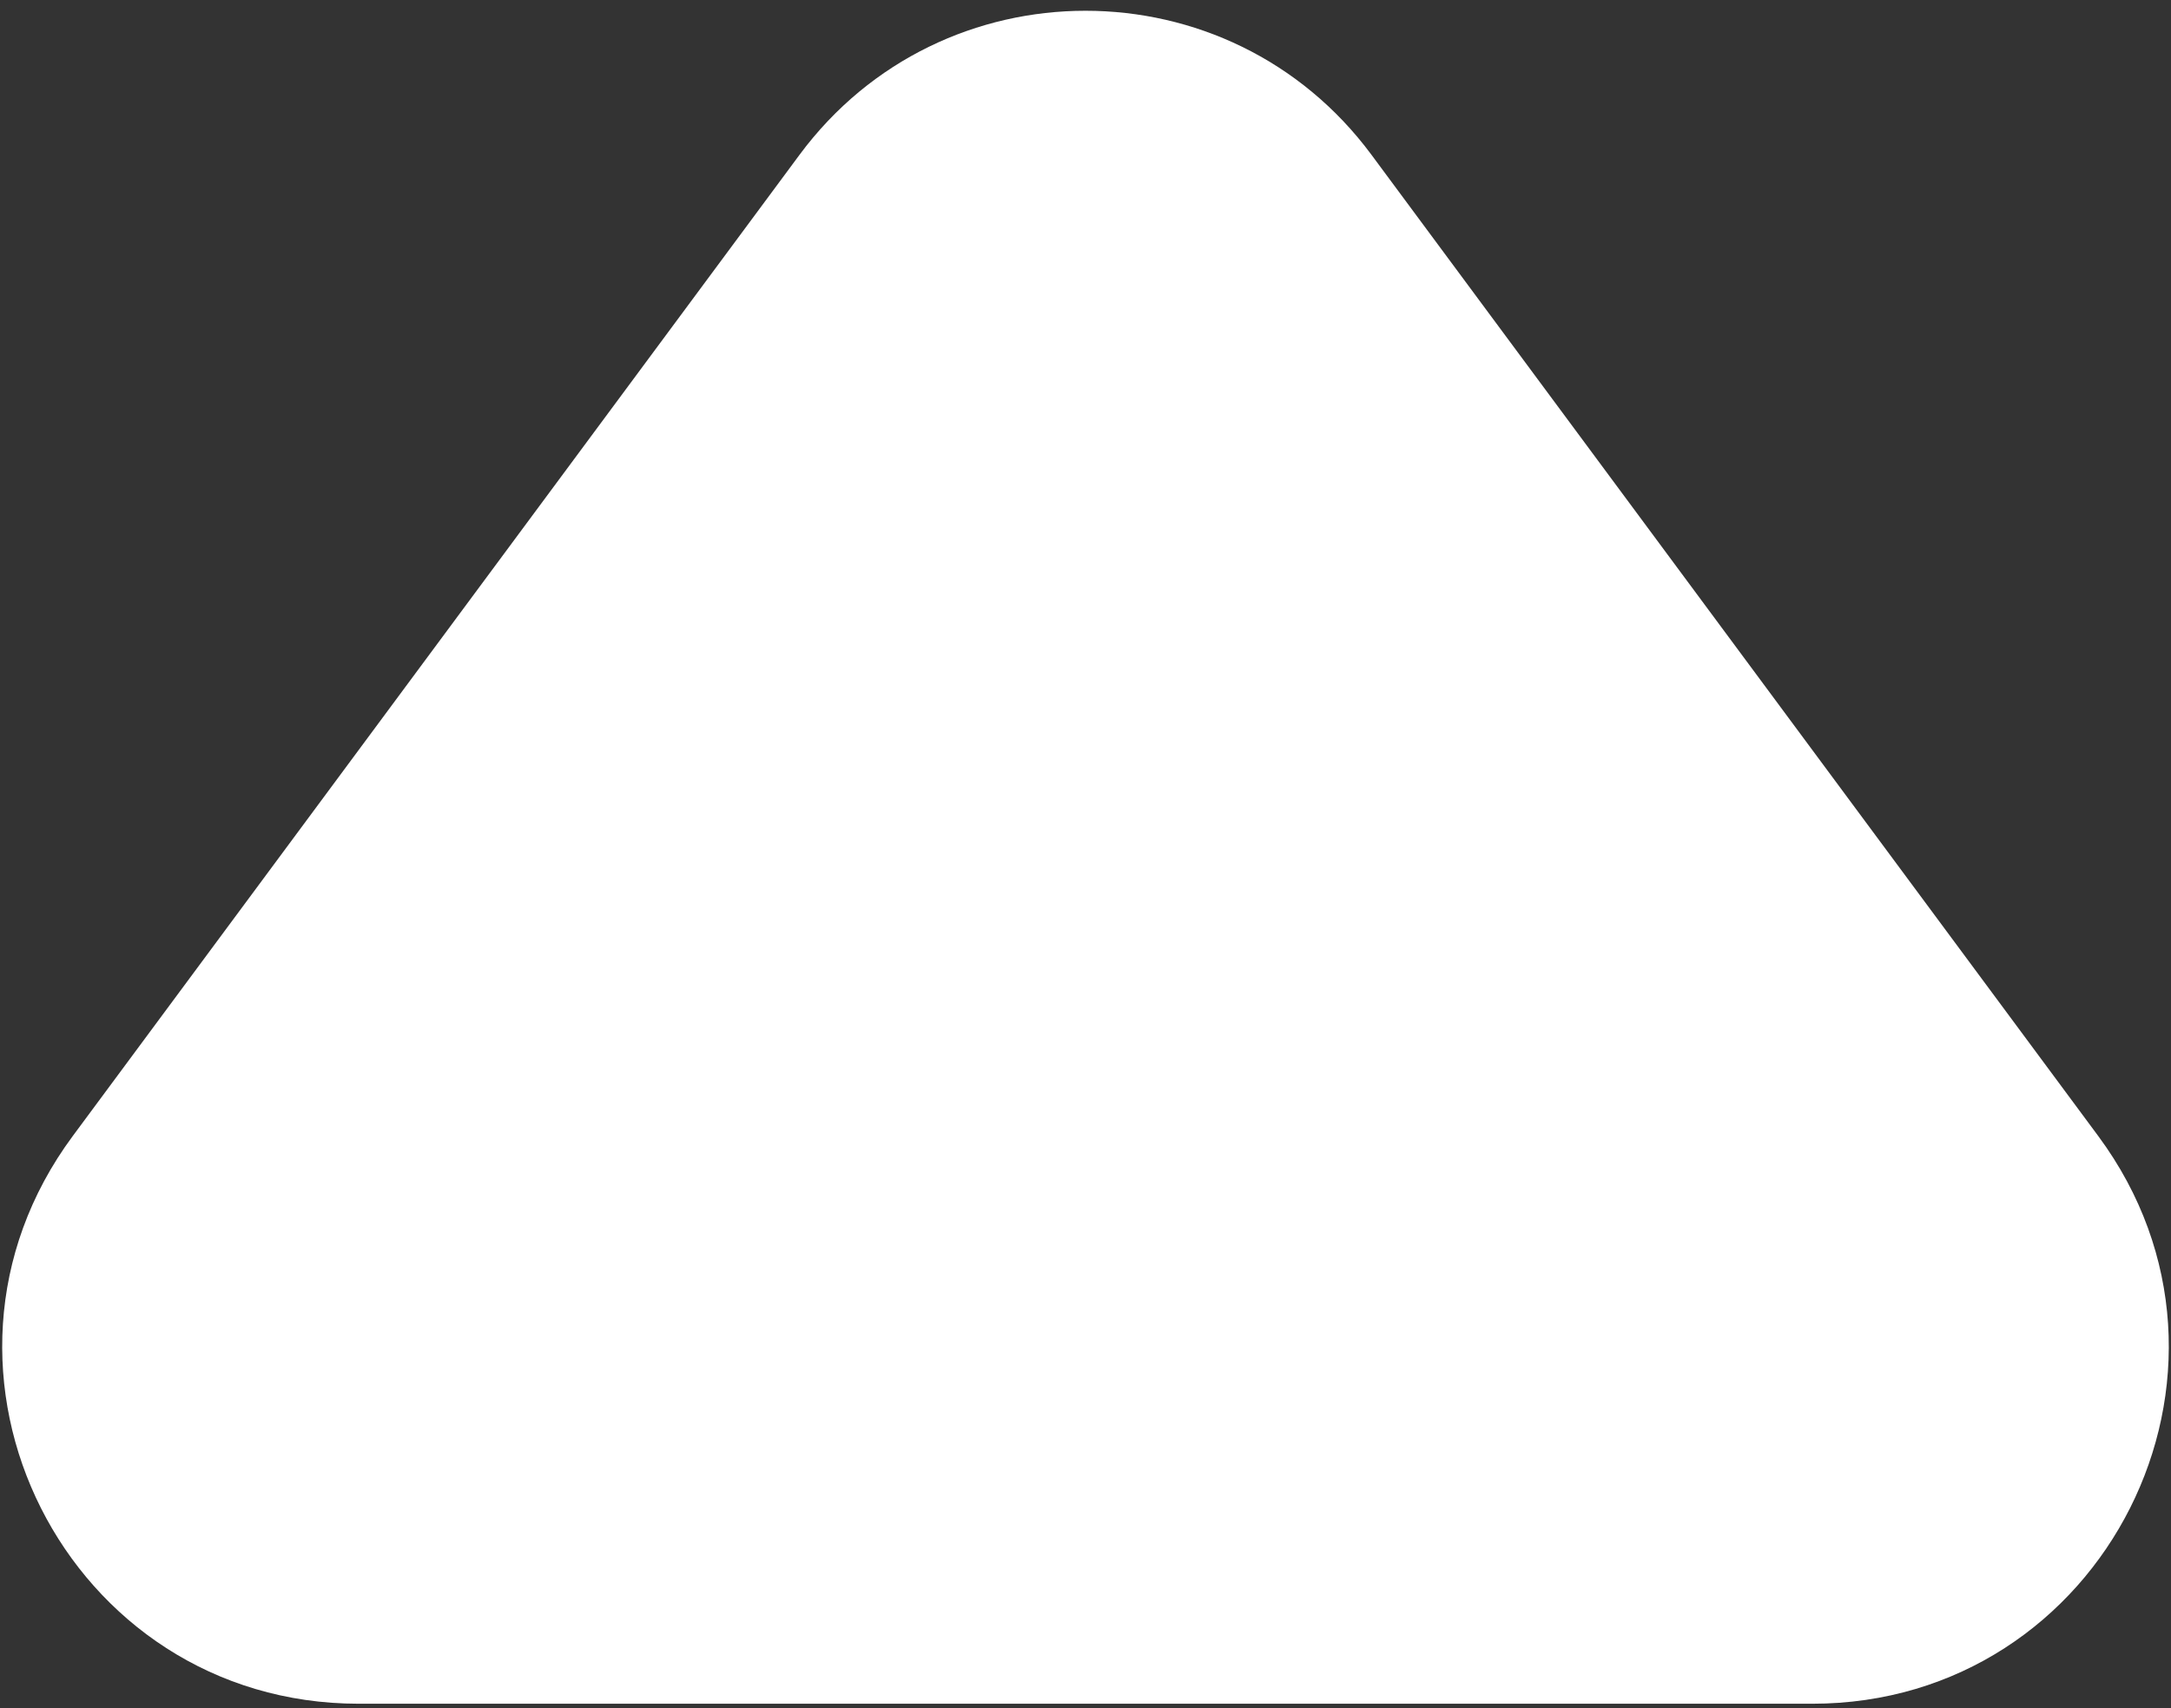
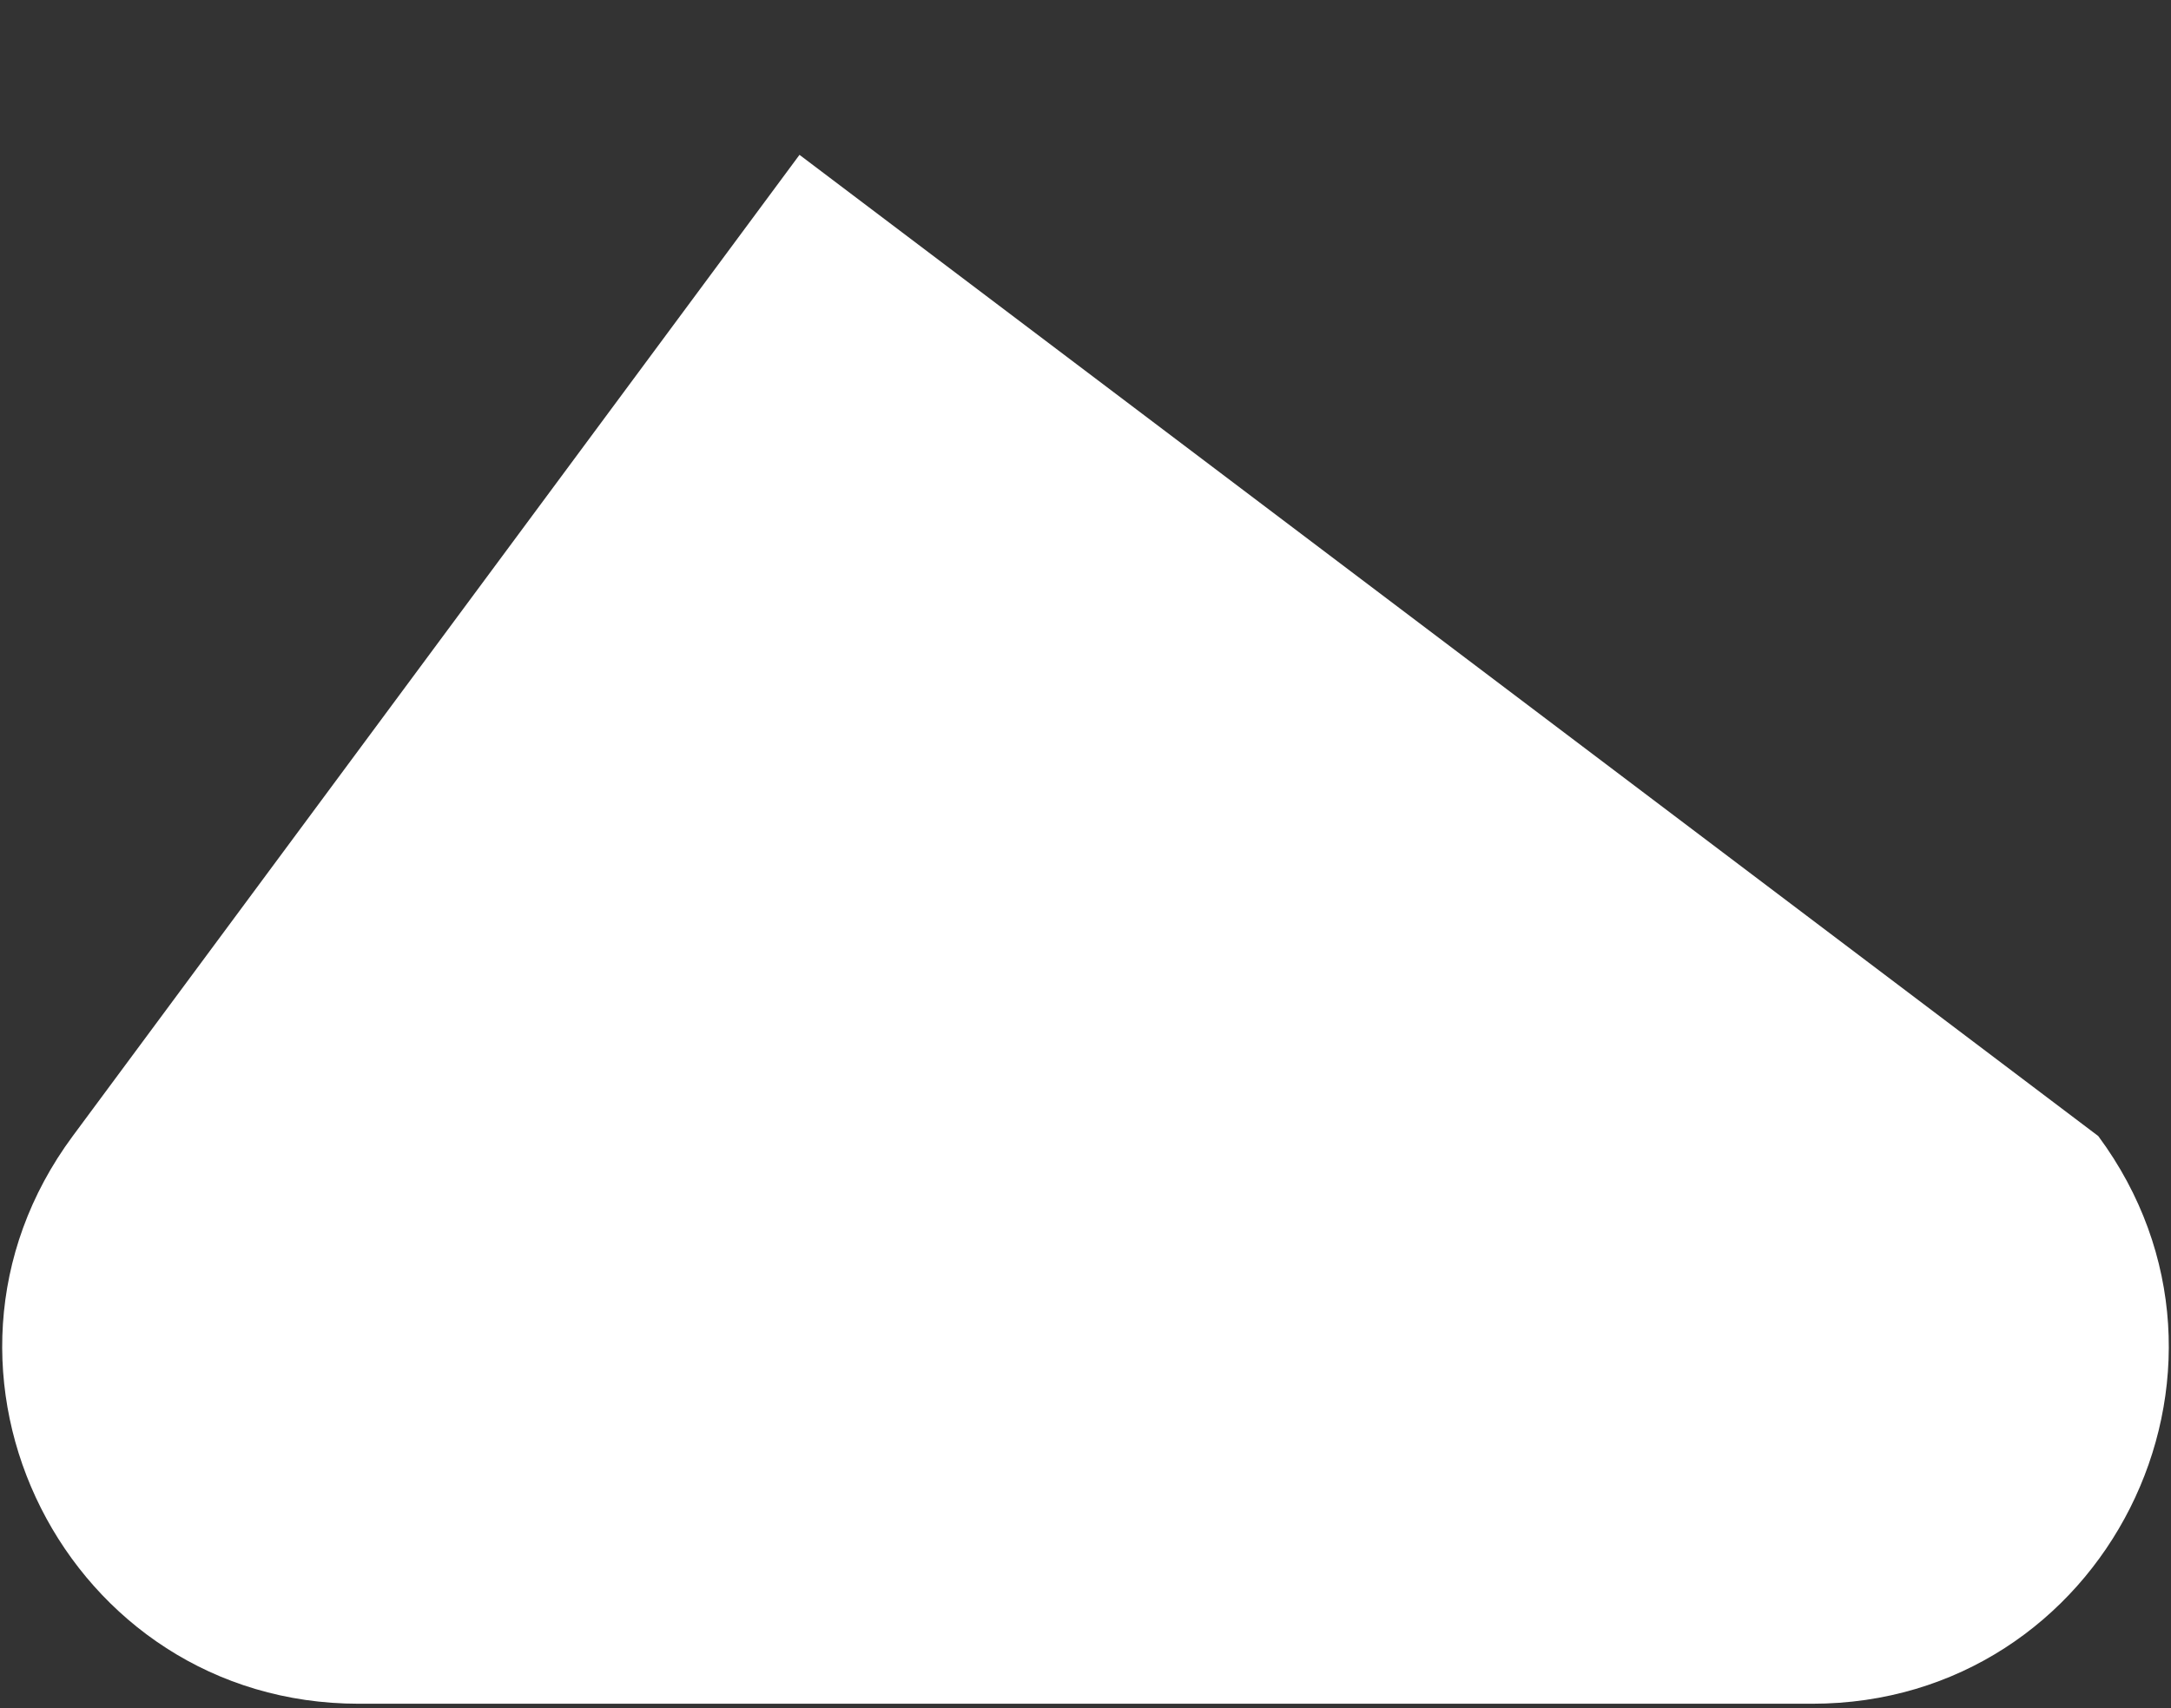
<svg xmlns="http://www.w3.org/2000/svg" width="122" height="96" viewBox="0 0 122 96" fill="none">
  <rect x="0" y="0" width="122" height="96" fill="#333333" stroke="none" />
-   <path d="M44.928 8.702C52.923 -2.094 69.077 -2.094 77.072 8.702L117.913 63.847C127.688 77.046 118.266 95.75 101.841 95.75H20.159C3.734 95.75 -5.688 77.046 4.087 63.847L44.928 8.702Z" fill="white" />
+   <path d="M44.928 8.702L117.913 63.847C127.688 77.046 118.266 95.75 101.841 95.75H20.159C3.734 95.75 -5.688 77.046 4.087 63.847L44.928 8.702Z" fill="white" />
</svg>